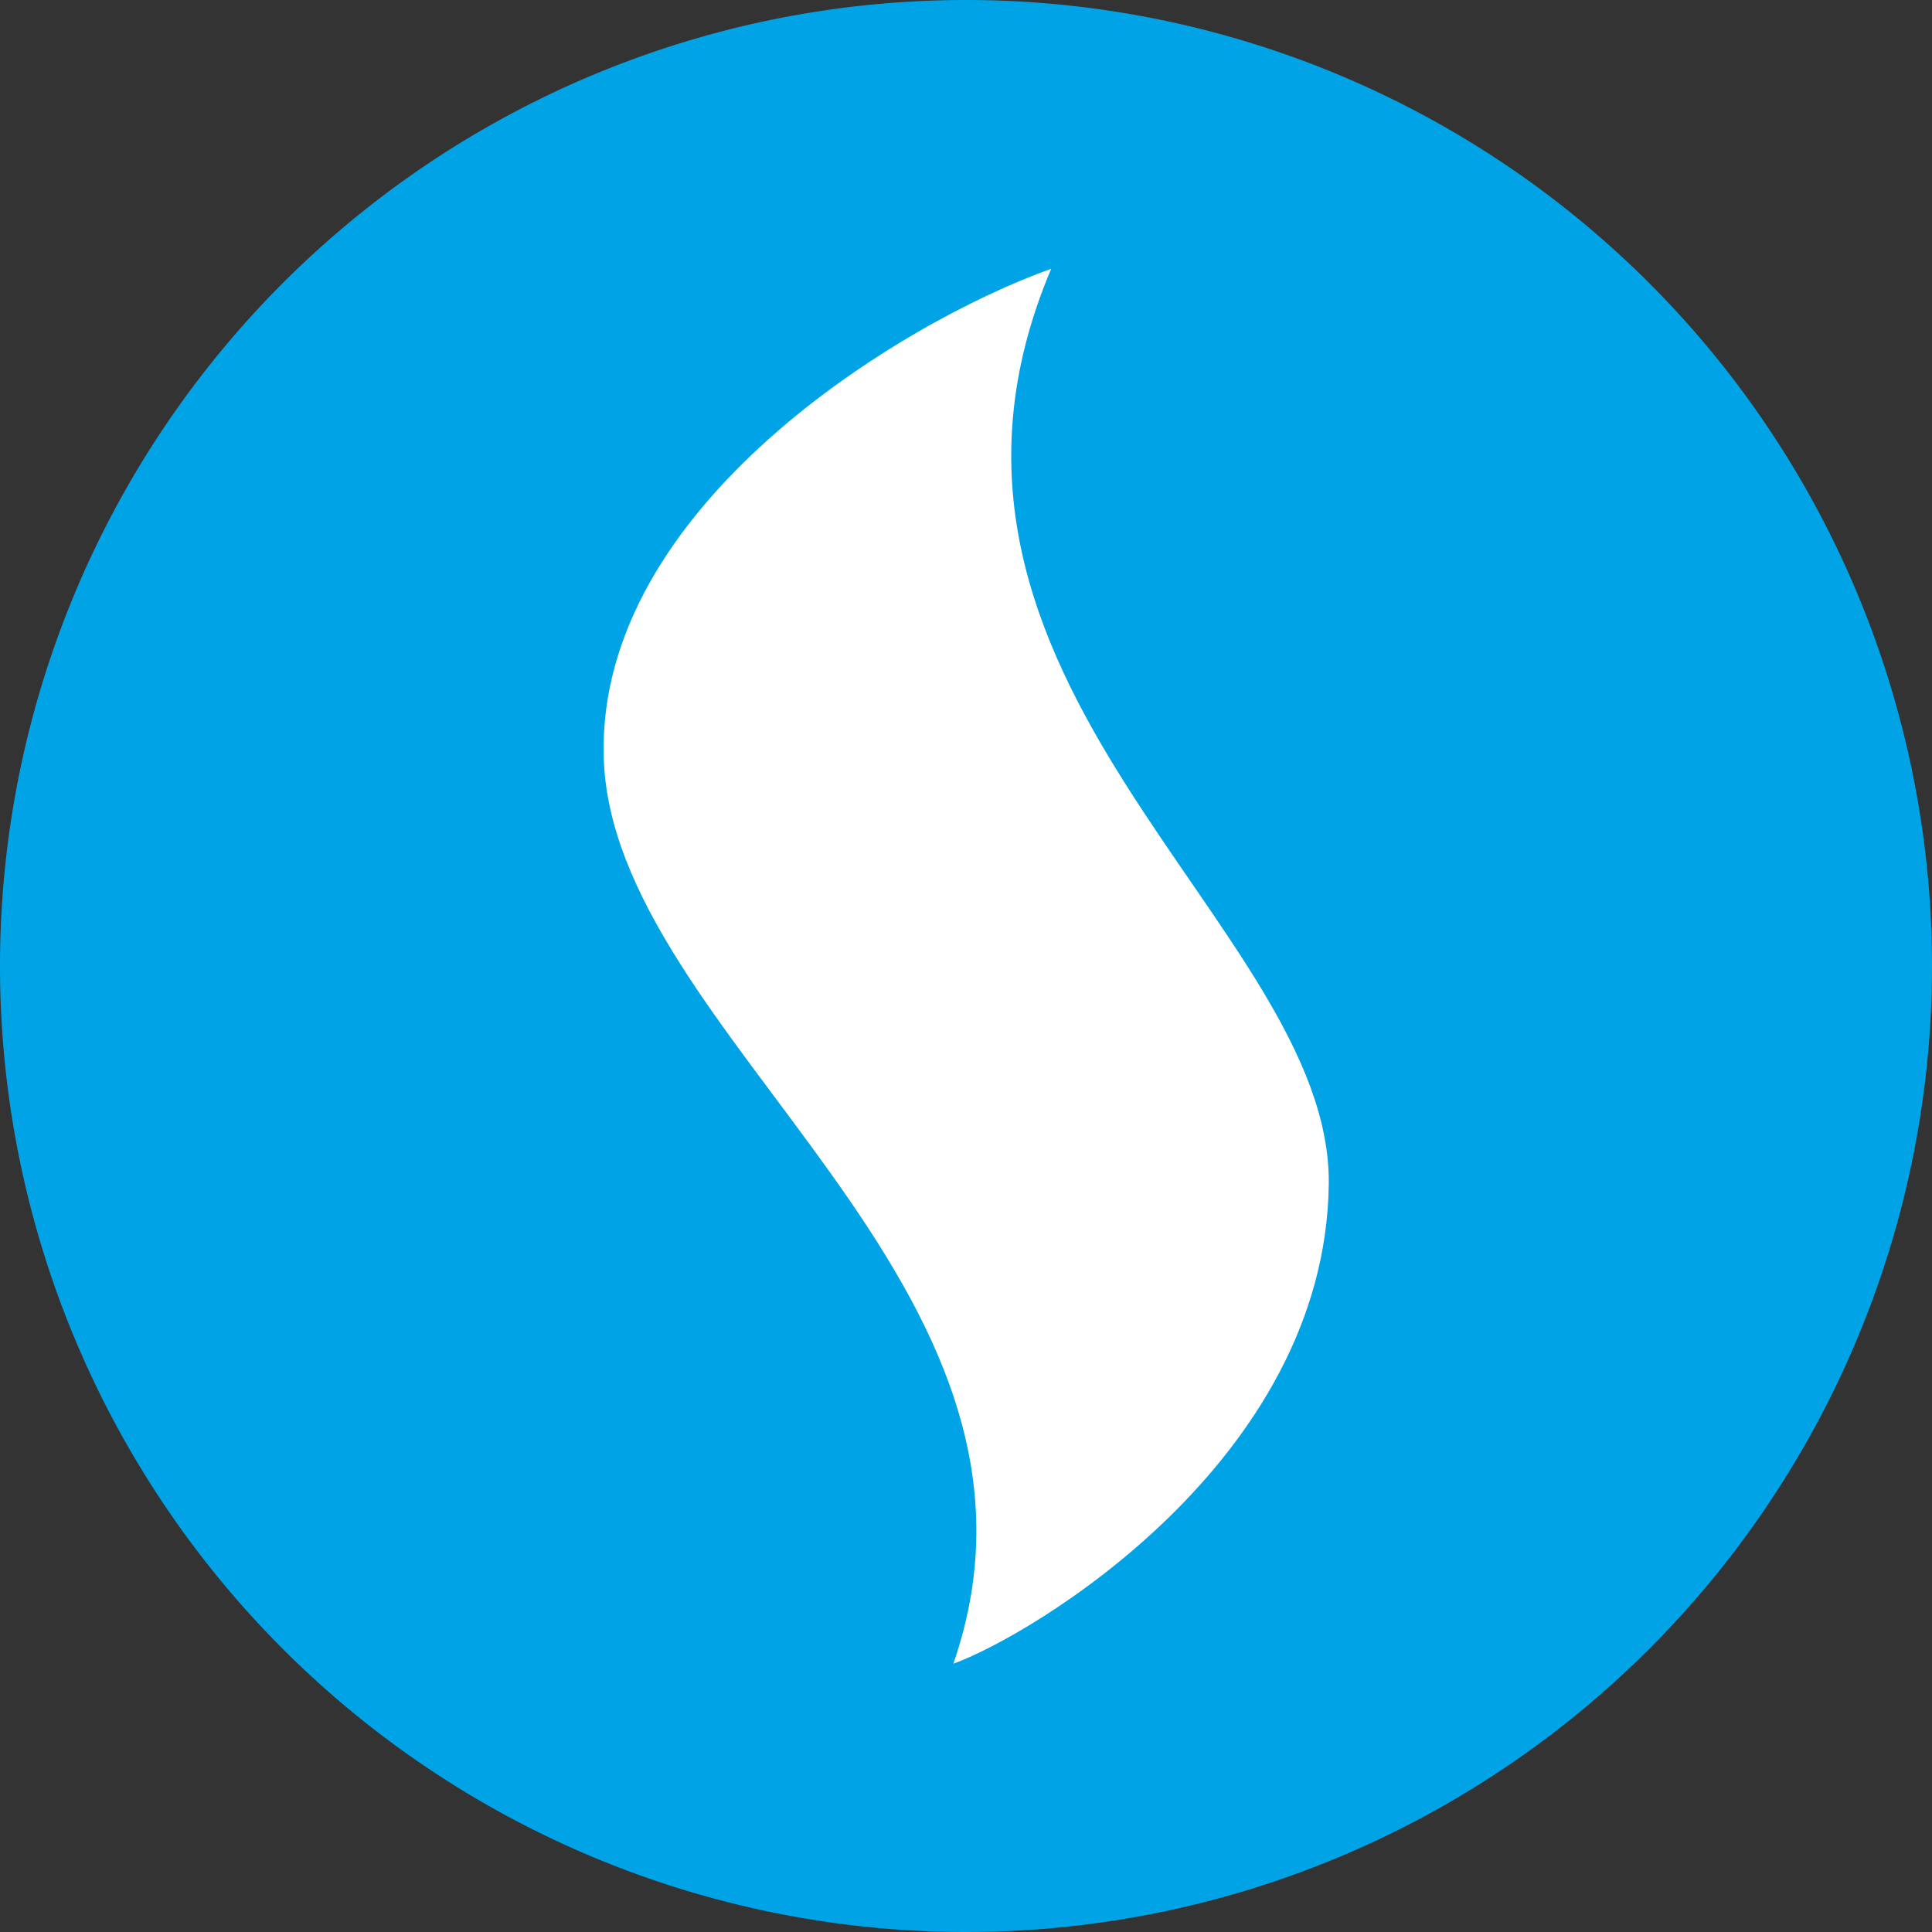
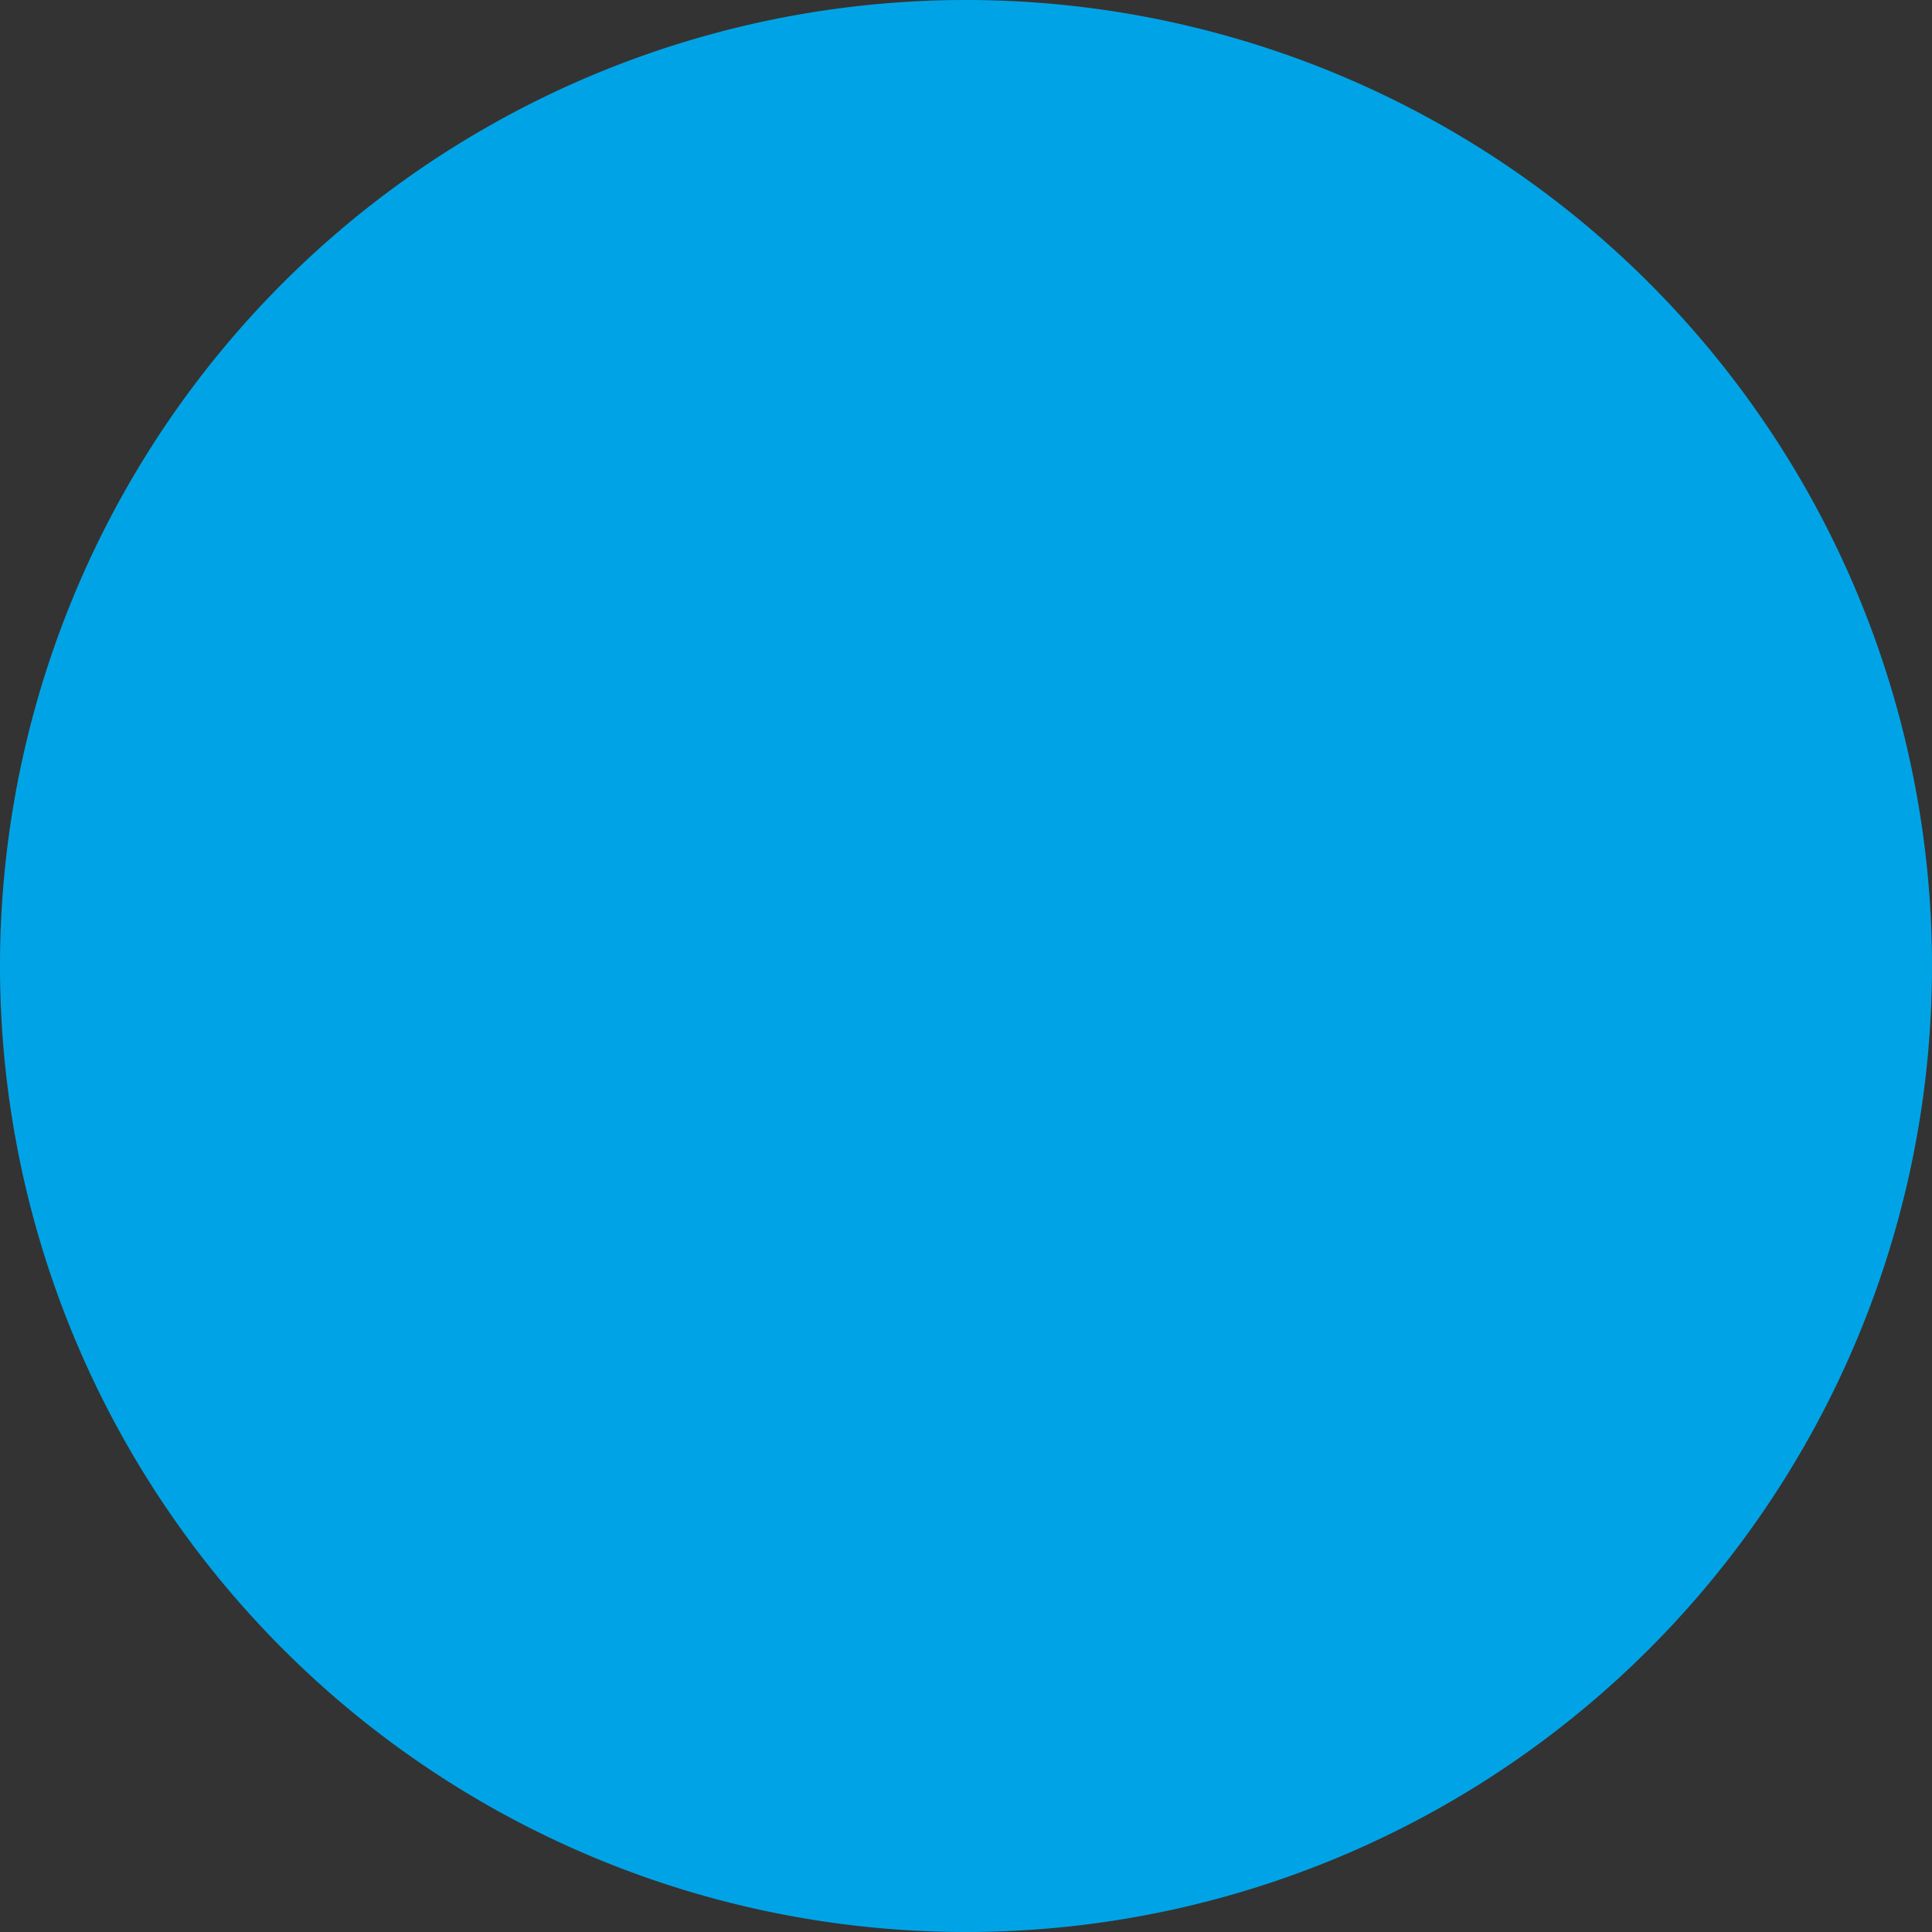
<svg xmlns="http://www.w3.org/2000/svg" id="Heatmap" width="48.0" height="48.0" viewBox="0.0 0.0 48.0 48.0">
  <rect x="0.0" y="0.0" width="48.0" height="48.0" fill="#333333" stroke="none" />
  <g id="Icon" transform="translate(0 0)">
    <path id="Shape" d="M24,0A24,24,0,1,1,0,24,24,24,0,0,1,24,0Z" fill="#00a4e6" />
-     <path id="Shape-2" data-name="Shape" d="M8.688,34.657c1.887-.677,9.242-5.008,9.327-11.915C18.087,16.306,6.776,10.258,11.119,0,7.333,1.355-.143,5.927,0,12.1.159,19.077,11.954,25.222,8.688,34.657Z" transform="translate(14.998 6.677)" fill="#fff" />
  </g>
</svg>